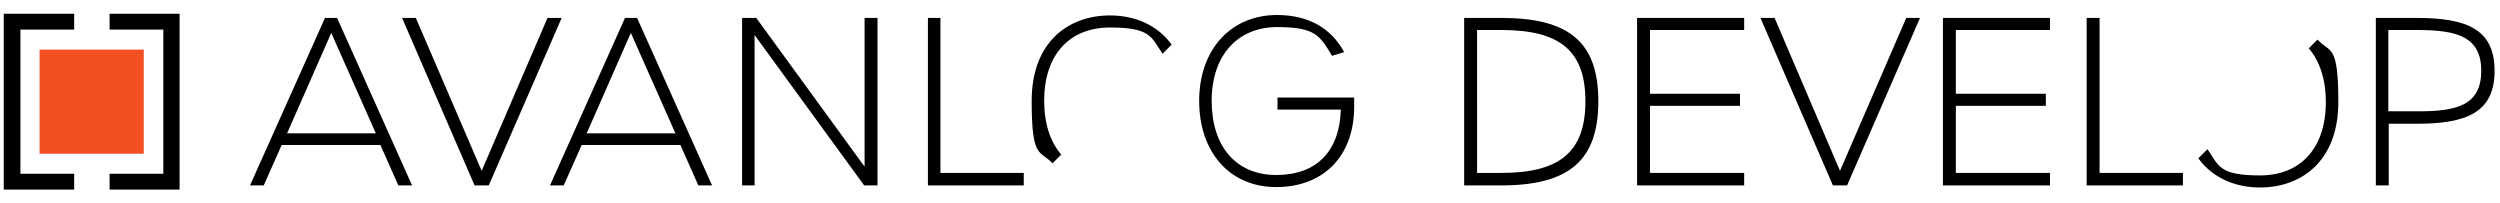
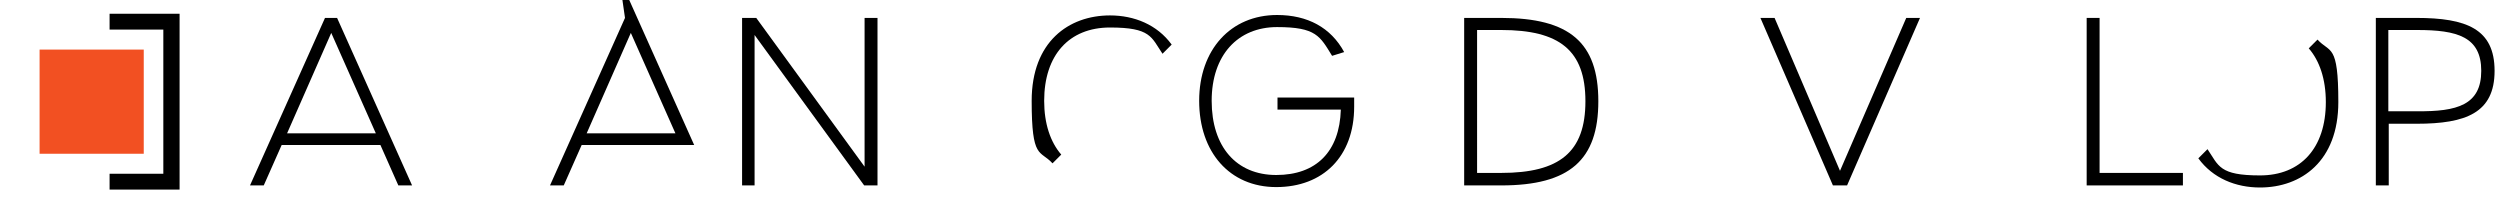
<svg xmlns="http://www.w3.org/2000/svg" version="1.1" id="Ebene_1" x="0px" y="0px" viewBox="0 0 600 48.8" style="enable-background:new 0 0 600 48.8;" xml:space="preserve">
  <style type="text/css">
	.st0{fill:#F25022;}
</style>
-   <polygon points="4.9,7.1 17.8,7.1 17.8,3.3 0.9,3.3 0.9,45.5 17.8,45.5 17.8,41.7 4.9,41.7 " />
  <polygon points="26.3,7.1 39.2,7.1 39.2,41.7 26.3,41.7 26.3,45.5 43.1,45.5 43.1,3.3 26.3,3.3 " />
  <rect x="9.5" y="11.9" class="st0" width="25" height="25" />
-   <polygon points="225.7,4.3 222.7,4.3 222.7,44.5 245.7,44.5 245.7,41.5 225.7,41.5 " />
  <polygon points="207.5,40 181.5,4.3 178.1,4.3 178.1,44.5 181.1,44.5 181.1,8.4 207.4,44.5 210.6,44.5 210.6,4.3 207.5,4.3 " />
-   <path d="M150,4.3l-18,40.2h3.3l4.3-9.7h23.7l4.3,9.7h3.3l-18-40.2L150,4.3L150,4.3z M140.8,32l10.6-24.1L162.1,32H140.8z" />
-   <polygon points="131.4,4.3 115.6,41 99.8,4.3 96.5,4.3 113.9,44.5 117.3,44.5 134.8,4.3 " />
+   <path d="M150,4.3l-18,40.2h3.3l4.3-9.7h23.7h3.3l-18-40.2L150,4.3L150,4.3z M140.8,32l10.6-24.1L162.1,32H140.8z" />
  <path d="M78,4.3L60,44.5h3.3l4.3-9.7h23.7l4.3,9.7h3.3l-18-40.2H78z M68.9,32L79.5,7.9L90.2,32C90.2,32,68.9,32,68.9,32z" />
  <path d="M306.5,26.3h15.3c-0.3,10.1-5.9,15.7-15.5,15.7s-15.5-6.8-15.5-17.8s6.3-17.7,15.7-17.7s10.3,2.2,13.2,6.9l2.9-0.9  c-3.2-5.9-8.8-8.9-16.1-8.9c-11.1,0-18.7,8.3-18.7,20.6s7.3,20.7,18.5,20.7S325,37.6,325,25.6v-2.2h-18.4v2.9L306.5,26.3z" />
  <path d="M266.4,3.7c-9.9,0-18.8,6.3-18.8,20.5s2,11.7,5,15l2.1-2.1c-2.6-3-4.1-7.4-4.1-12.9c0-11,6-17.6,15.8-17.6s9.9,2.3,12.6,6.3  l2.2-2.2C277.7,5.9,272.2,3.7,266.4,3.7L266.4,3.7z" />
  <path d="M360.3,4.3h-8.9v40.2h8.9c16.4,0,23.3-6.1,23.3-20.2S376.7,4.3,360.3,4.3z M360.4,41.5h-5.9V7.2h5.8  c14,0,20.2,4.9,20.2,17.1s-6.2,17.2-20.2,17.2H360.4z" />
  <path d="M579.9,4.3h-9.7v40.2h3.1V29.7h6.7c11.8,0,18.7-2.6,18.7-12.7S591.9,4.3,579.9,4.3L579.9,4.3z M580.1,26.7h-6.9V7.2h6.9  c9.6,0,15.4,1.6,15.4,9.8S589.7,26.8,580.1,26.7L580.1,26.7z" />
  <polygon points="503.9,4.3 500.8,4.3 500.8,44.5 523.9,44.5 523.9,41.5 503.9,41.5 " />
-   <polygon points="392.9,44.5 418.6,44.5 418.6,41.5 396,41.5 396,25.4 417.6,25.4 417.6,22.5 396,22.5 396,7.2 418.6,7.2 418.6,4.3   392.9,4.3 " />
-   <polygon points="466.3,44.5 492,44.5 492,41.5 469.4,41.5 469.4,25.4 491,25.4 491,22.5 469.4,22.5 469.4,7.2 492,7.2 492,4.3   466.3,4.3 " />
  <polygon points="441.6,41 425.9,4.3 422.5,4.3 439.9,44.5 443.3,44.5 460.8,4.3 457.5,4.3 " />
  <path d="M554.1,11.6c2.6,3,4.1,7.4,4.1,12.9c0,11-6,17.6-15.8,17.6s-9.9-2.3-12.6-6.3l-2.2,2.2c3.5,4.8,9,7,14.8,7  c9.9,0,18.8-6.3,18.8-20.5s-2-11.7-5-15L554.1,11.6z" />
</svg>